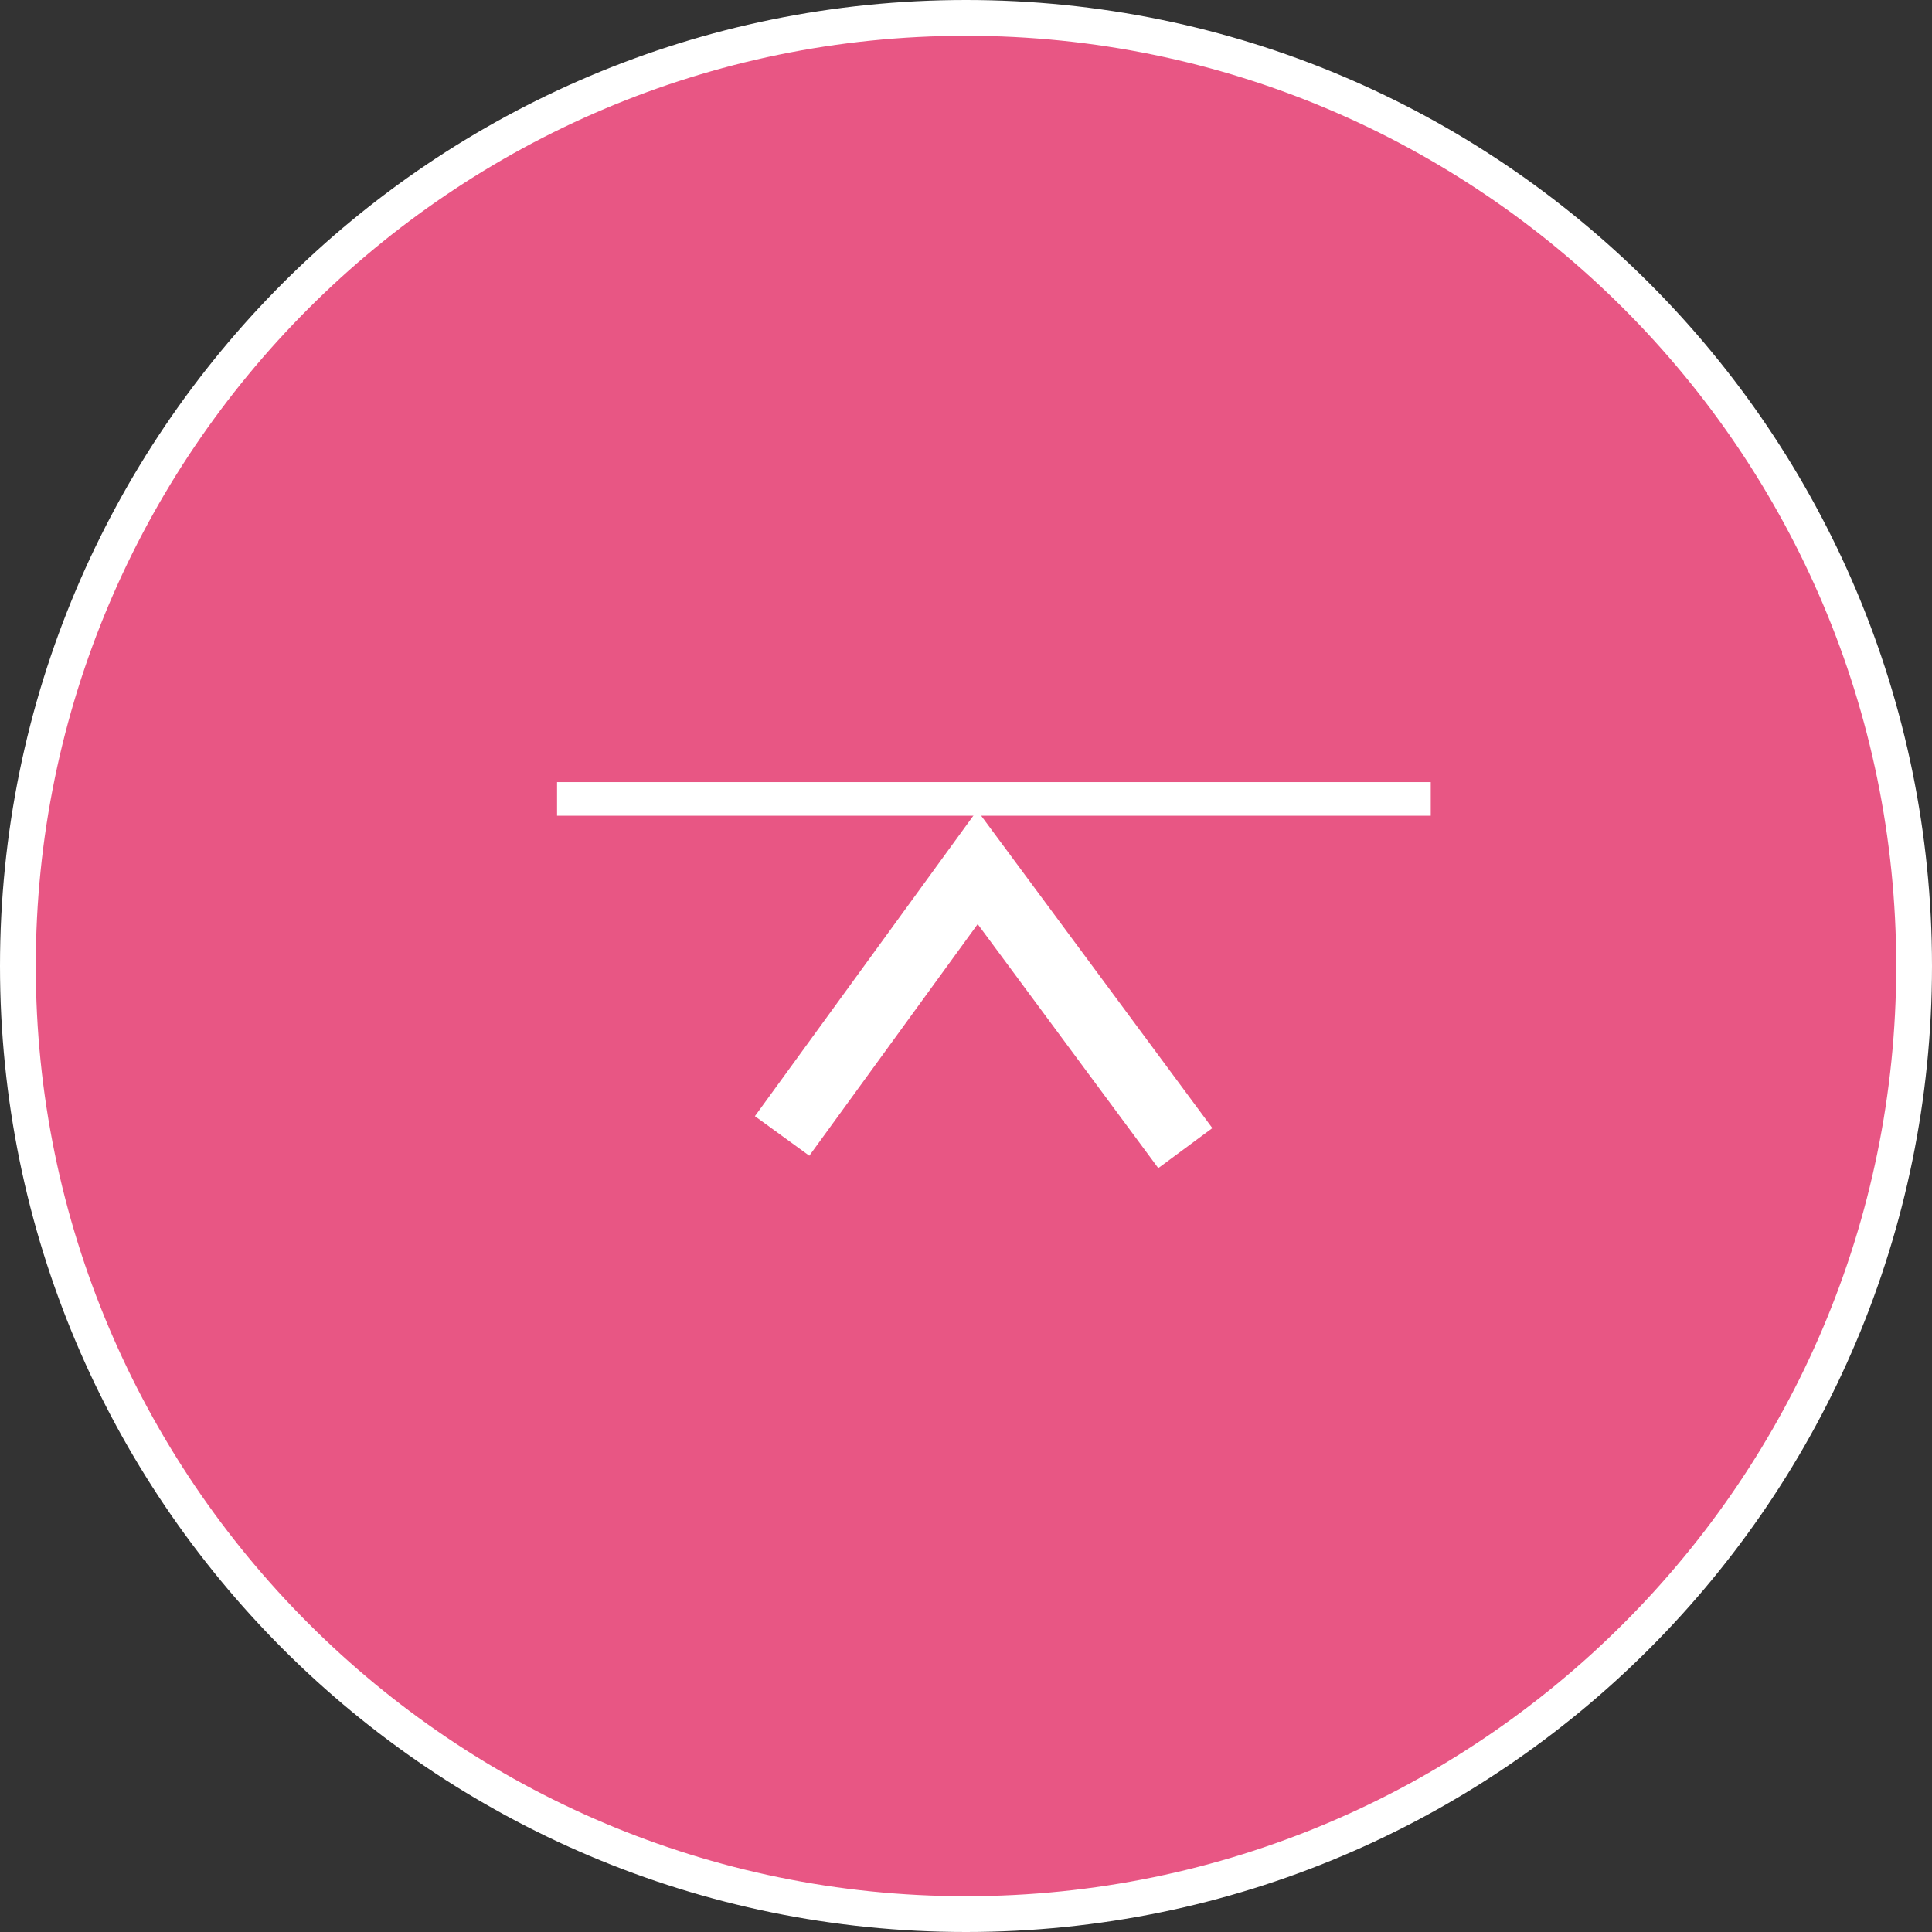
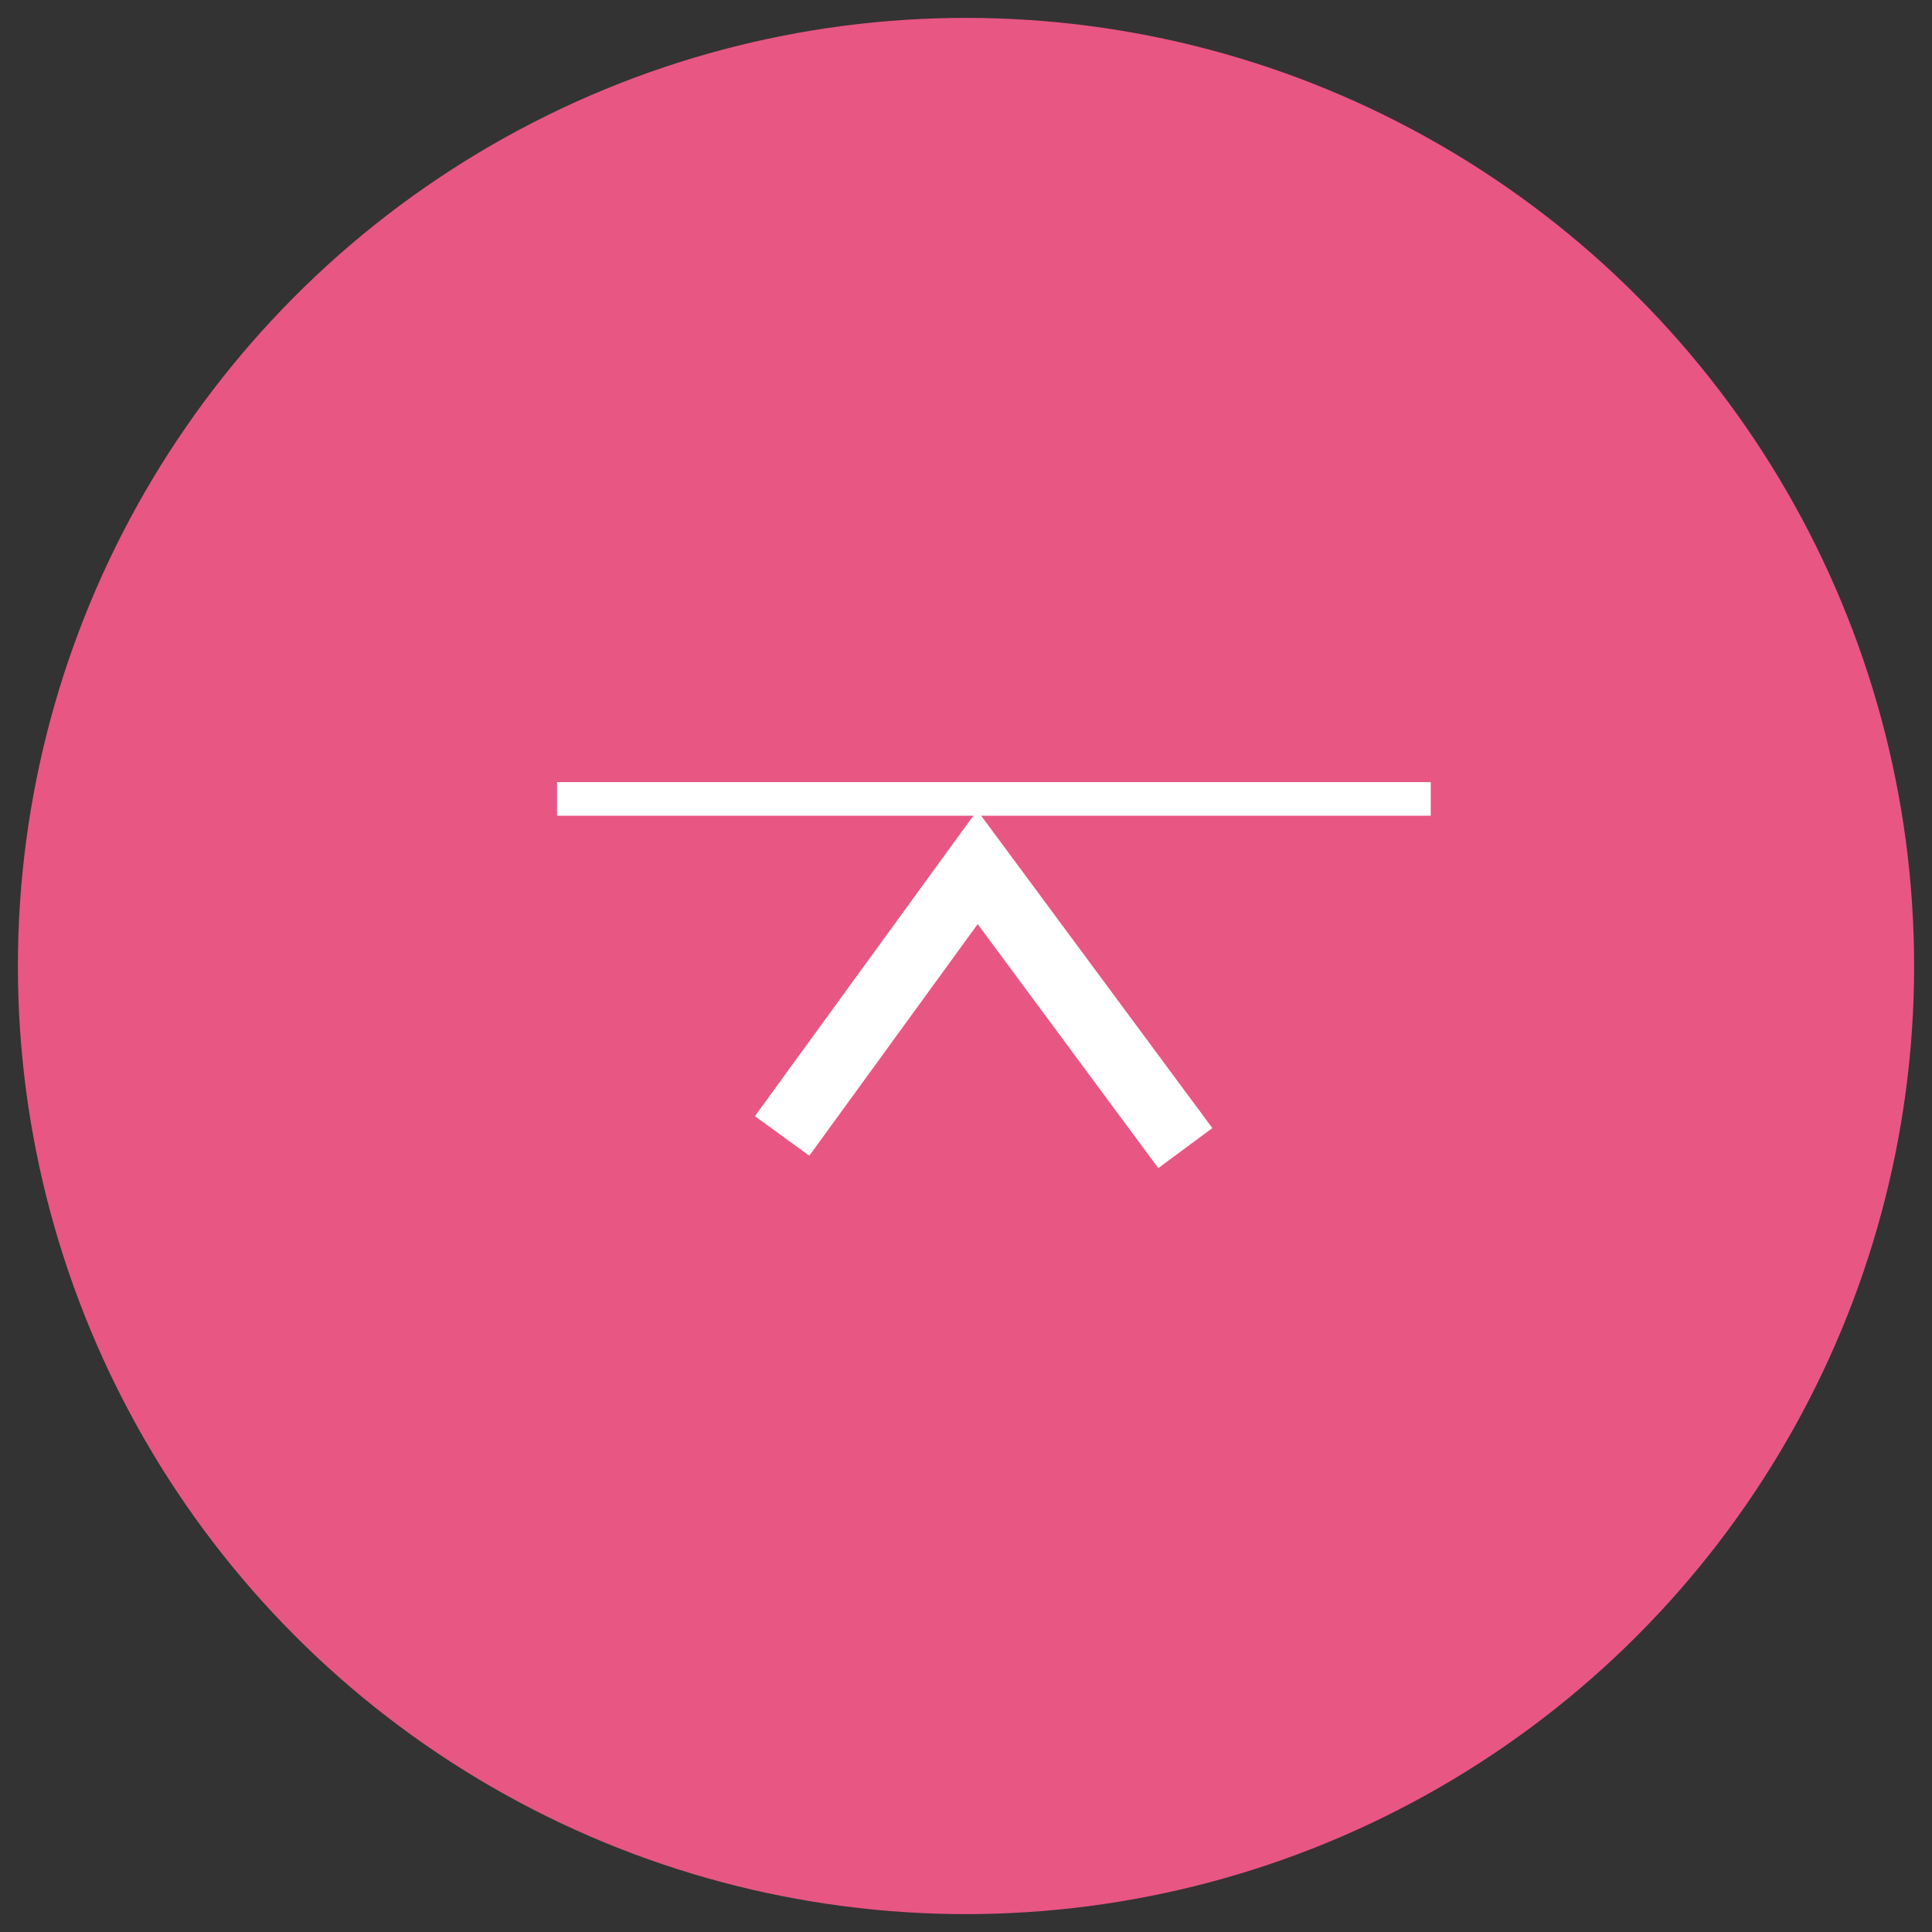
<svg xmlns="http://www.w3.org/2000/svg" id="_レイヤー_2" data-name="レイヤー 2" viewBox="0 0 54 54">
  <rect x="0" y="0" width="54" height="54" fill="#333333" stroke="none" />
  <defs>
    <style>
      .cls-1 {
        stroke-width: .94px;
      }

      .cls-1, .cls-2 {
        fill: none;
        stroke: #fff;
        stroke-miterlimit: 10;
      }

      .cls-2 {
        stroke-width: 1.88px;
      }

      .cls-3 {
        fill: #fff;
      }

      .cls-3, .cls-4 {
        stroke-width: 0px;
      }

      .cls-4 {
        fill: #e85684;
      }
    </style>
  </defs>
  <g id="_ヘッダー_フッター" data-name="ヘッダー・フッター">
    <g>
      <g>
        <circle class="cls-4" cx="27" cy="27" r="26.5" />
-         <path class="cls-3" d="m27,1c14.34,0,26,11.66,26,26s-11.66,26-26,26S1,41.34,1,27,12.66,1,27,1m0-1C12.09,0,0,12.09,0,27s12.09,27,27,27,27-12.09,27-27S41.91,0,27,0h0Z" />
      </g>
      <g>
        <polyline class="cls-2" points="33.13 32.09 27.32 24.24 21.86 31.75" />
        <line class="cls-1" x1="15.57" y1="22.33" x2="39.99" y2="22.33" />
      </g>
    </g>
  </g>
</svg>